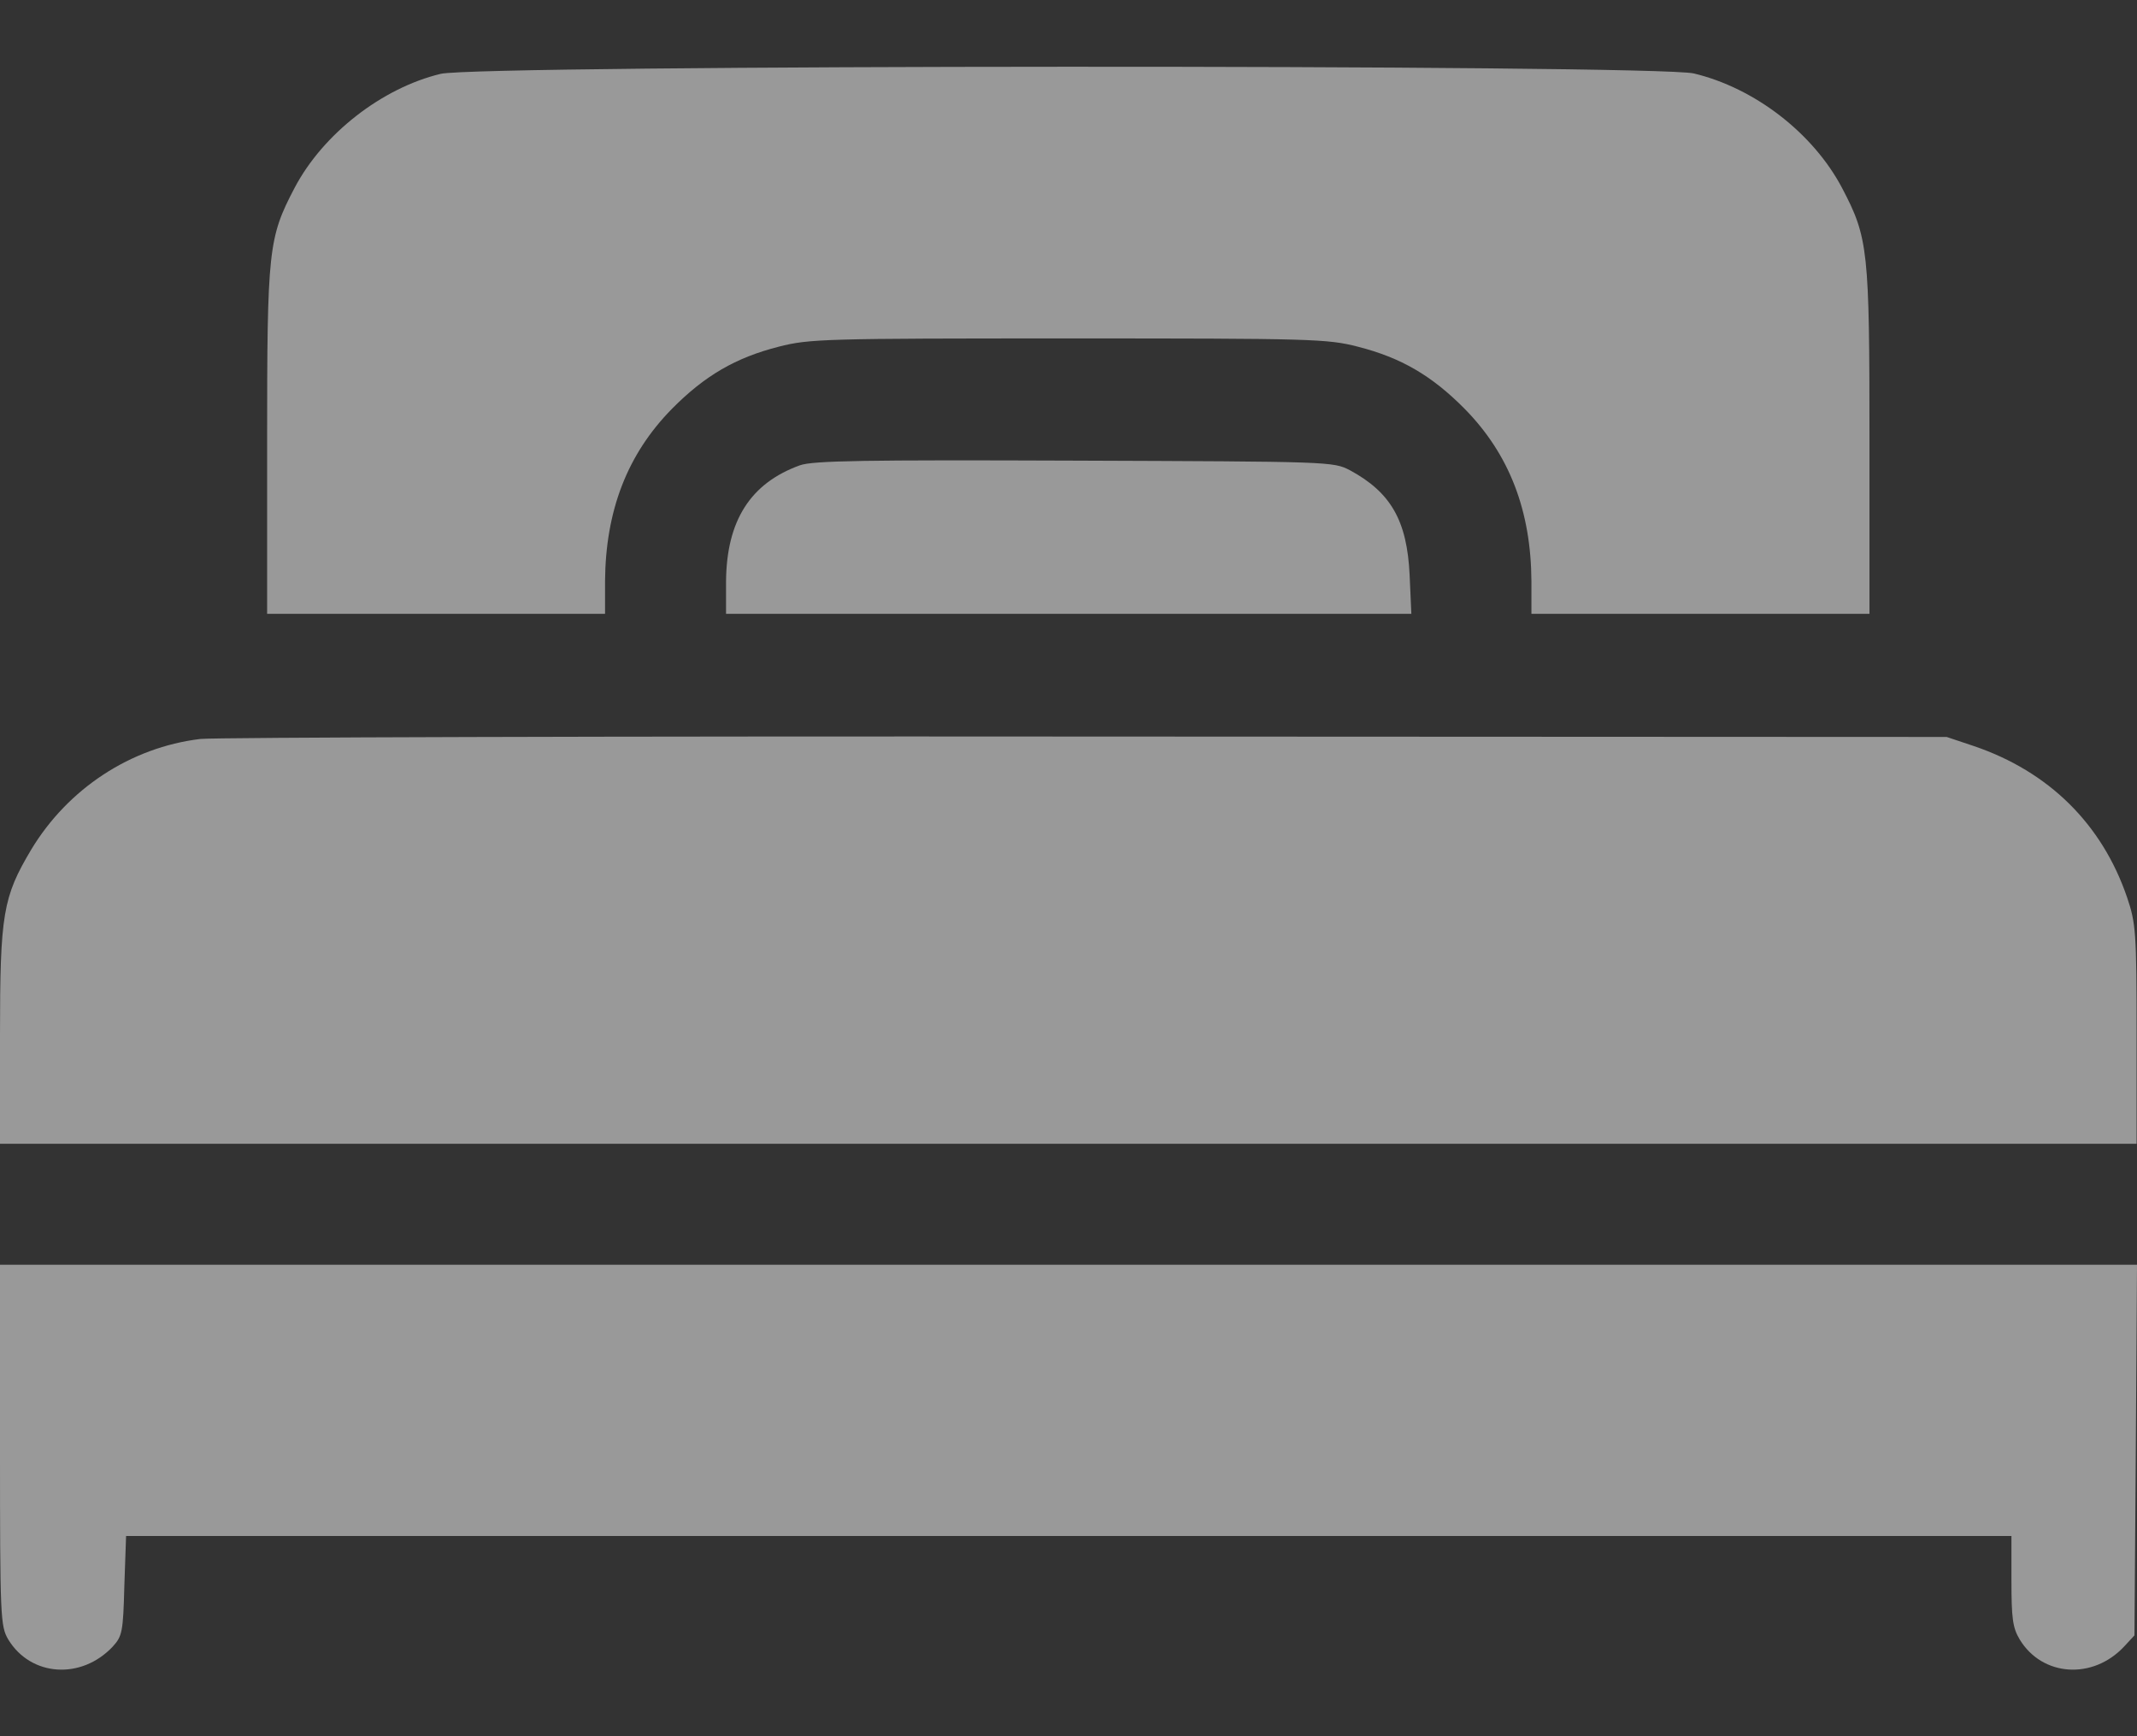
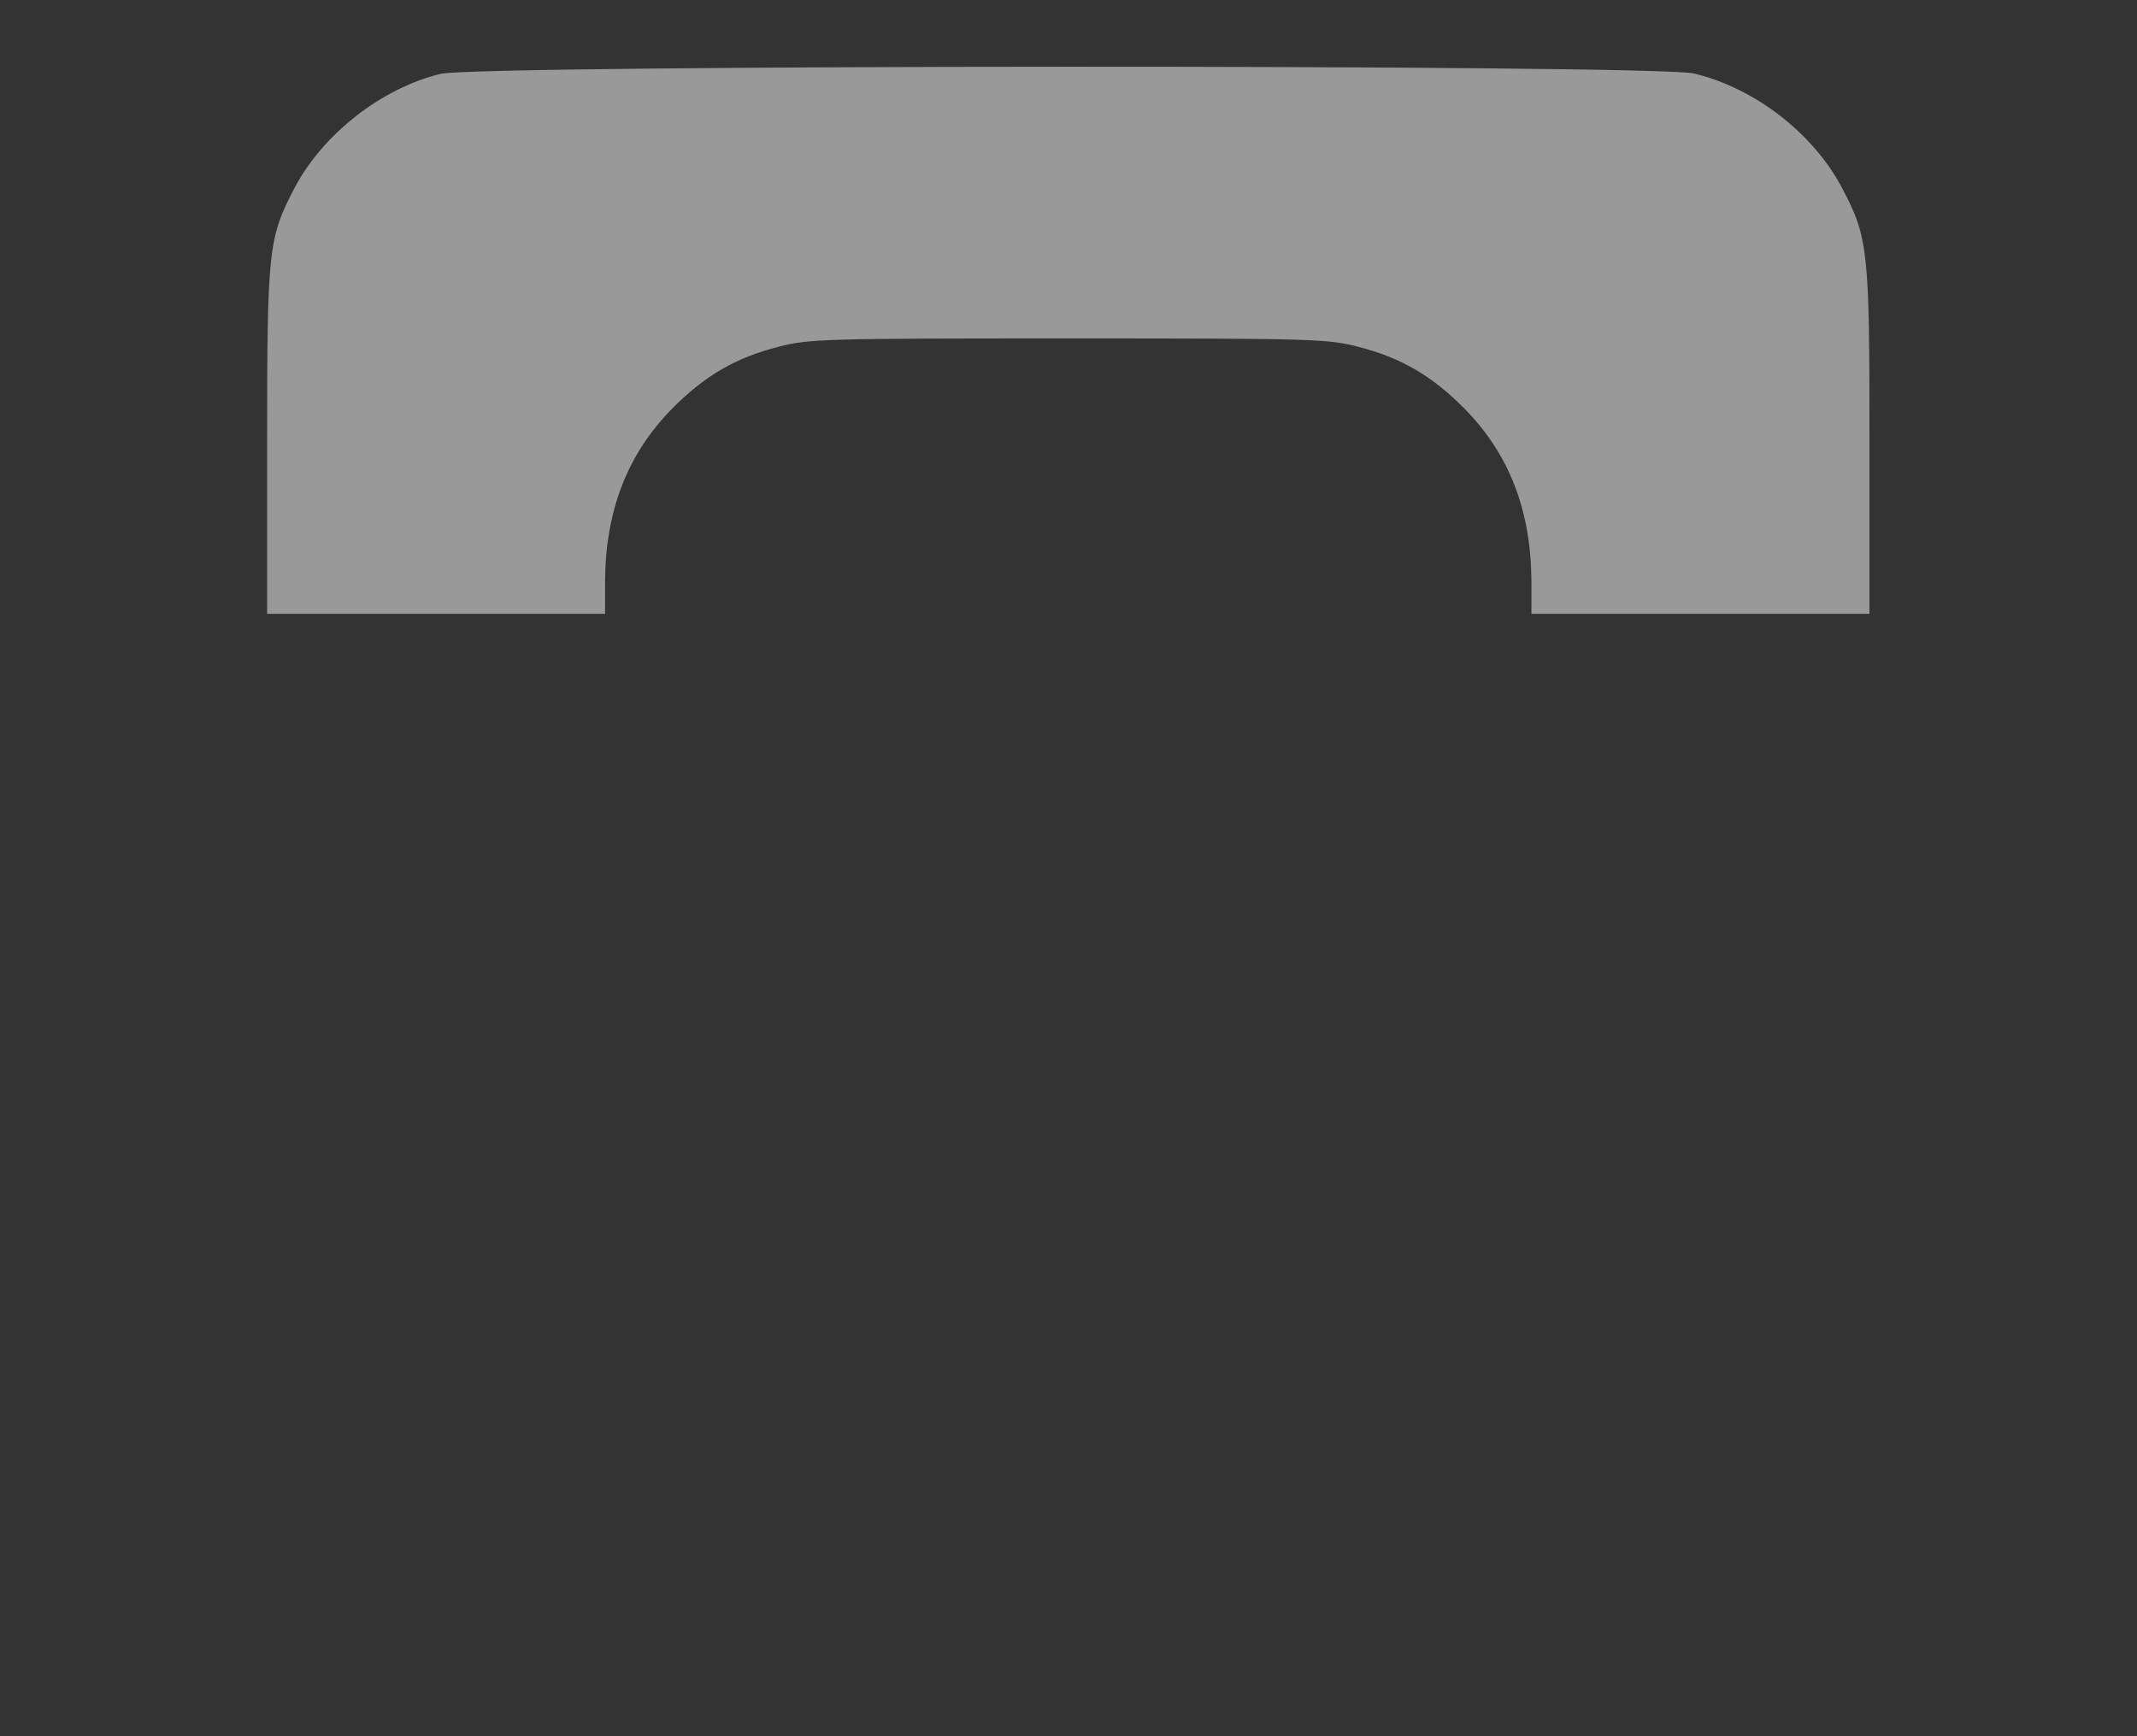
<svg xmlns="http://www.w3.org/2000/svg" width="16" height="13" viewBox="0 0 16 13" fill="none">
  <rect x="0" y="0" width="16" height="13" fill="#333333" stroke="none" />
  <path d="M3.299 0.553C2.859 0.659 2.418 1.003 2.206 1.406C2.009 1.781 2 1.868 2 3.306V4.596H3.265H4.53V4.352C4.534 3.824 4.696 3.402 5.03 3.062C5.277 2.812 5.508 2.678 5.83 2.596C6.058 2.537 6.177 2.534 7.998 2.534C9.82 2.534 9.939 2.537 10.167 2.596C10.489 2.678 10.72 2.812 10.967 3.062C11.301 3.402 11.463 3.824 11.466 4.352V4.596H12.732H13.997V3.306C13.997 1.868 13.988 1.781 13.791 1.406C13.575 0.997 13.138 0.659 12.682 0.55C12.391 0.481 3.584 0.484 3.299 0.553Z" fill="white" fill-opacity="0.5" />
-   <path d="M5.989 3.484C5.618 3.618 5.44 3.899 5.436 4.352V4.596H8.002H10.567L10.554 4.305C10.535 3.899 10.414 3.687 10.107 3.521C9.982 3.456 9.961 3.456 8.045 3.449C6.474 3.443 6.086 3.449 5.989 3.484Z" fill="white" fill-opacity="0.5" />
-   <path d="M1.5 5.533C0.978 5.596 0.509 5.905 0.234 6.361C0.022 6.717 0 6.842 0 7.755V8.564H7.998H15.997V7.742C15.997 6.977 15.991 6.911 15.925 6.717C15.738 6.171 15.341 5.777 14.778 5.586L14.575 5.518L8.139 5.515C4.599 5.512 1.612 5.521 1.5 5.533Z" fill="white" fill-opacity="0.5" />
-   <path d="M0 10.82C0 12.113 0.003 12.176 0.062 12.276C0.231 12.554 0.609 12.579 0.844 12.329C0.915 12.251 0.922 12.22 0.931 11.873L0.944 11.501H8.002H15.06V11.835C15.06 12.117 15.069 12.188 15.122 12.276C15.291 12.554 15.669 12.579 15.903 12.329L15.981 12.245L15.991 10.857L16 9.47H7.998H0V10.82Z" fill="white" fill-opacity="0.5" />
</svg>